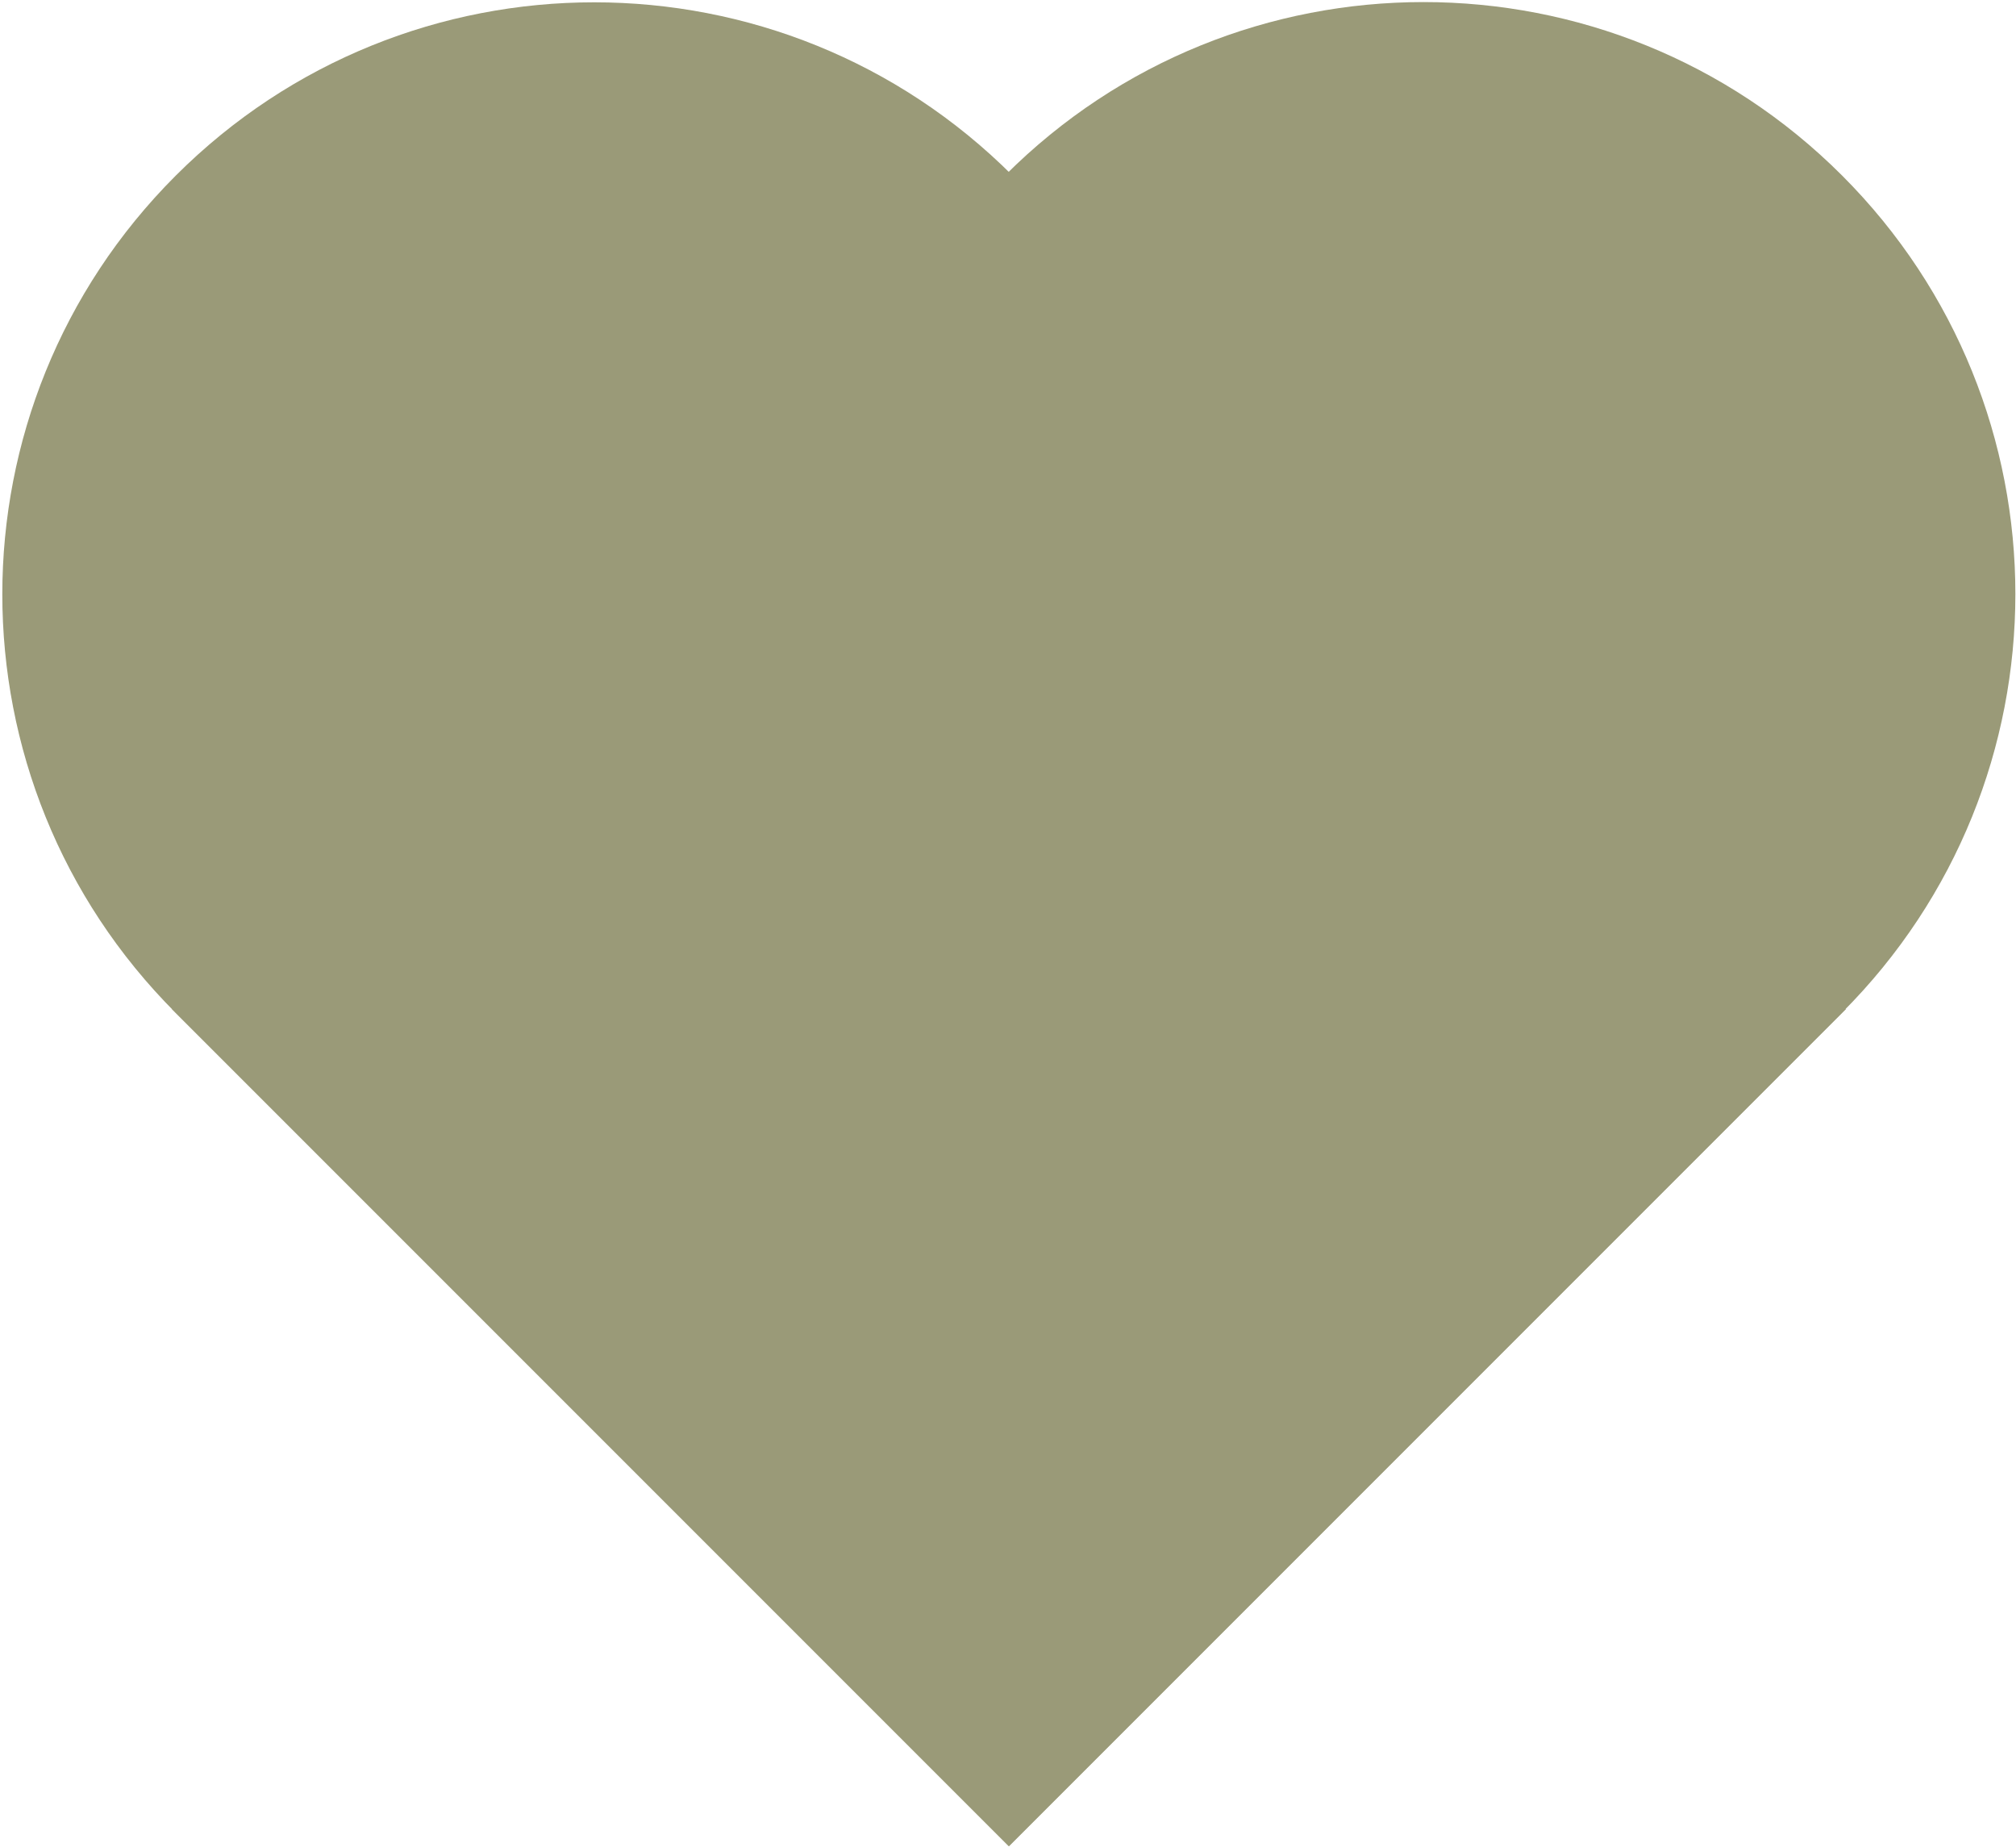
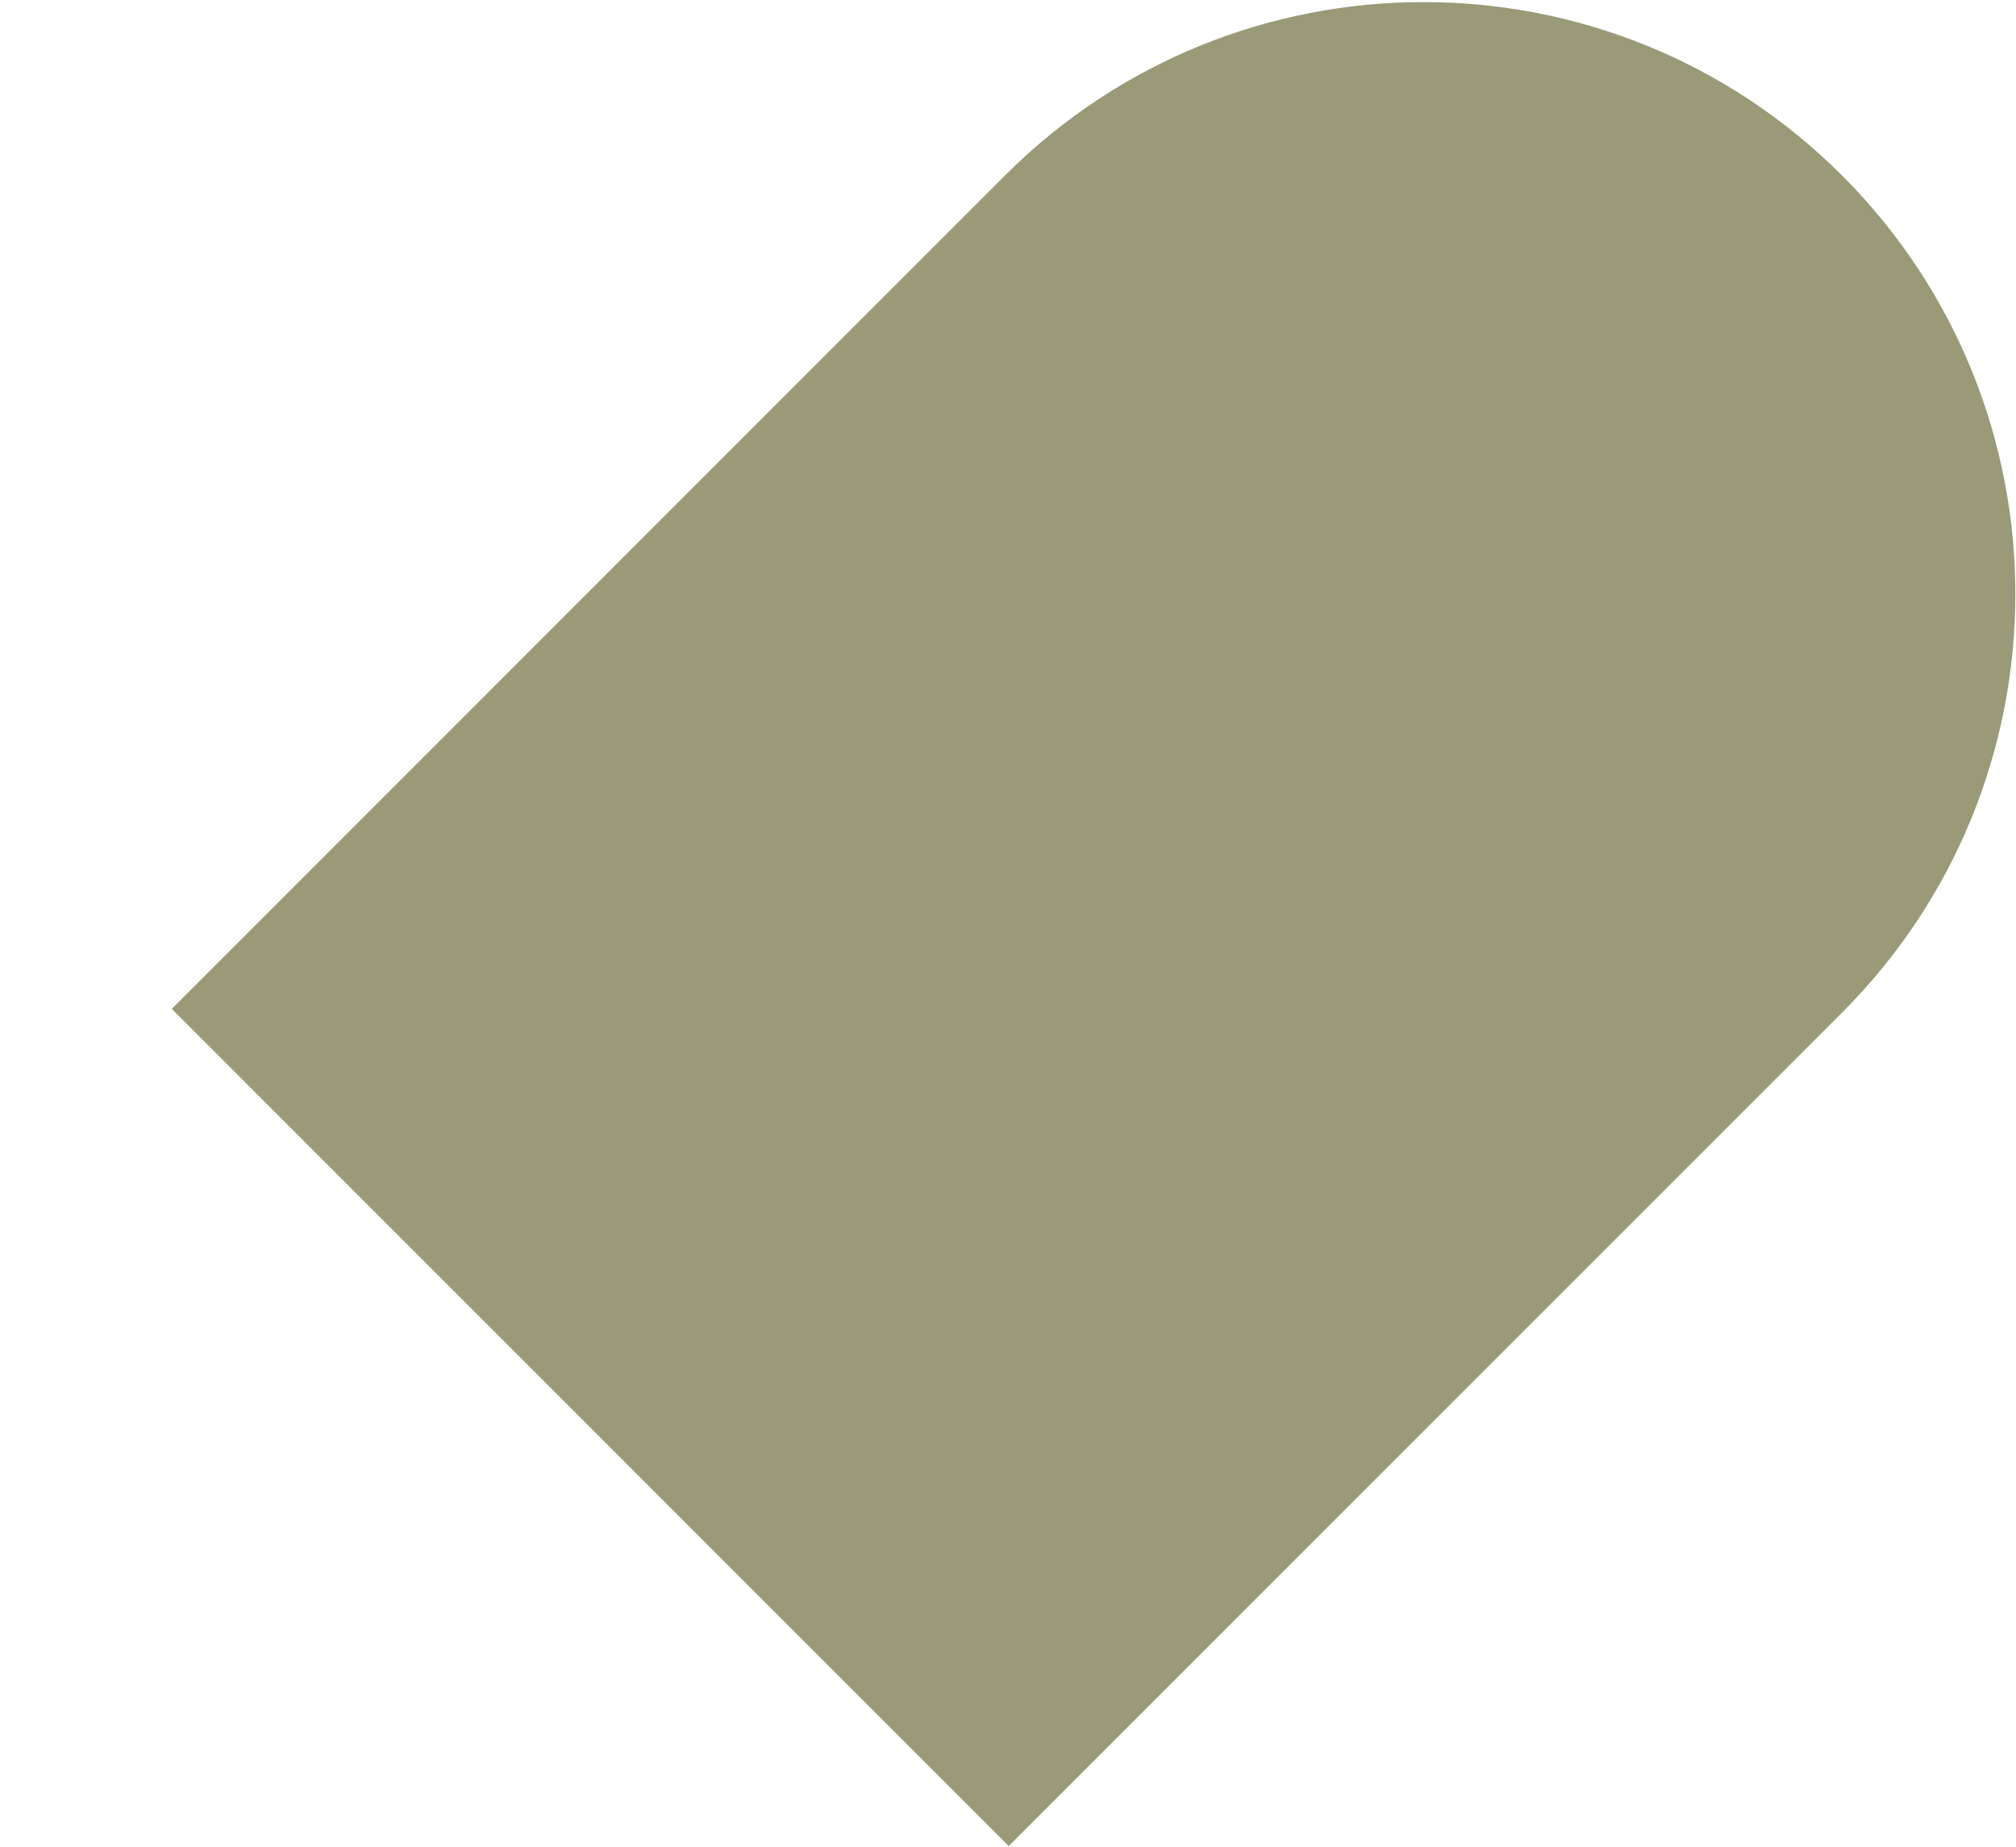
<svg xmlns="http://www.w3.org/2000/svg" width="763" height="699" viewBox="0 0 763 699" fill="none">
-   <path d="M66.483 383.267C-20.994 295.79 -20.994 153.961 66.483 66.483C153.961 -20.994 295.79 -20.994 383.267 66.483L698.637 381.853L381.853 698.637L66.483 383.267Z" fill="#9A9A78" />
  <path d="M380.37 66.392C467.847 -21.085 609.676 -21.085 697.153 66.392C784.631 153.869 784.631 295.698 697.153 383.176L381.784 698.545L65 381.762L380.37 66.392Z" fill="#9A9A78" />
</svg>